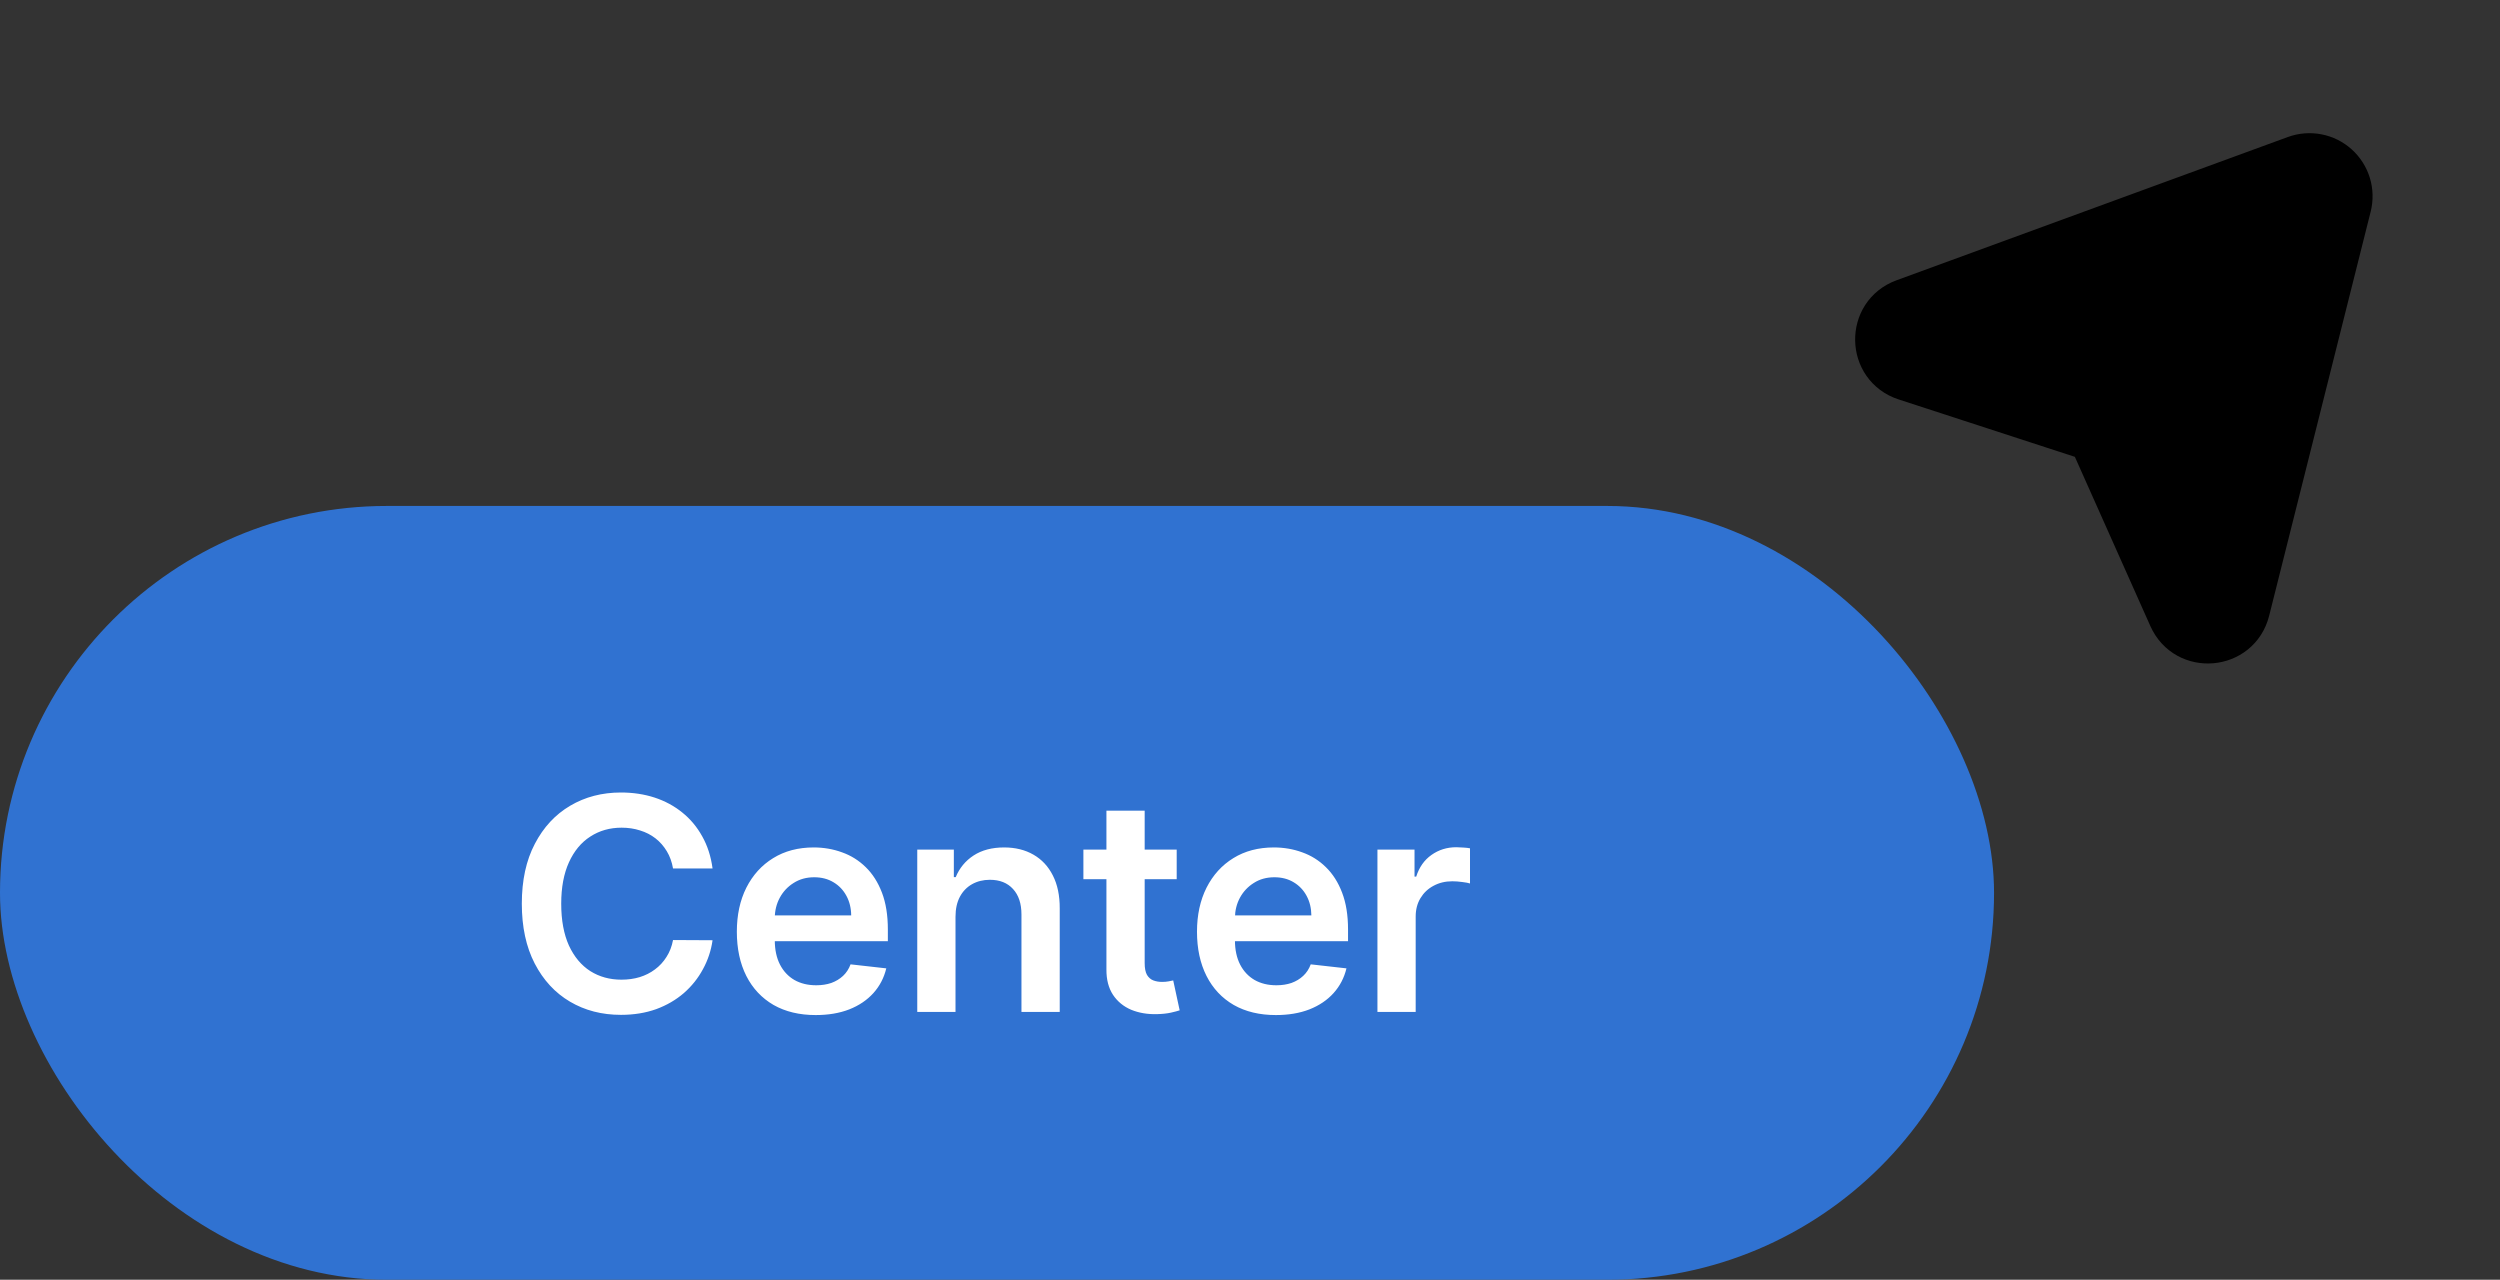
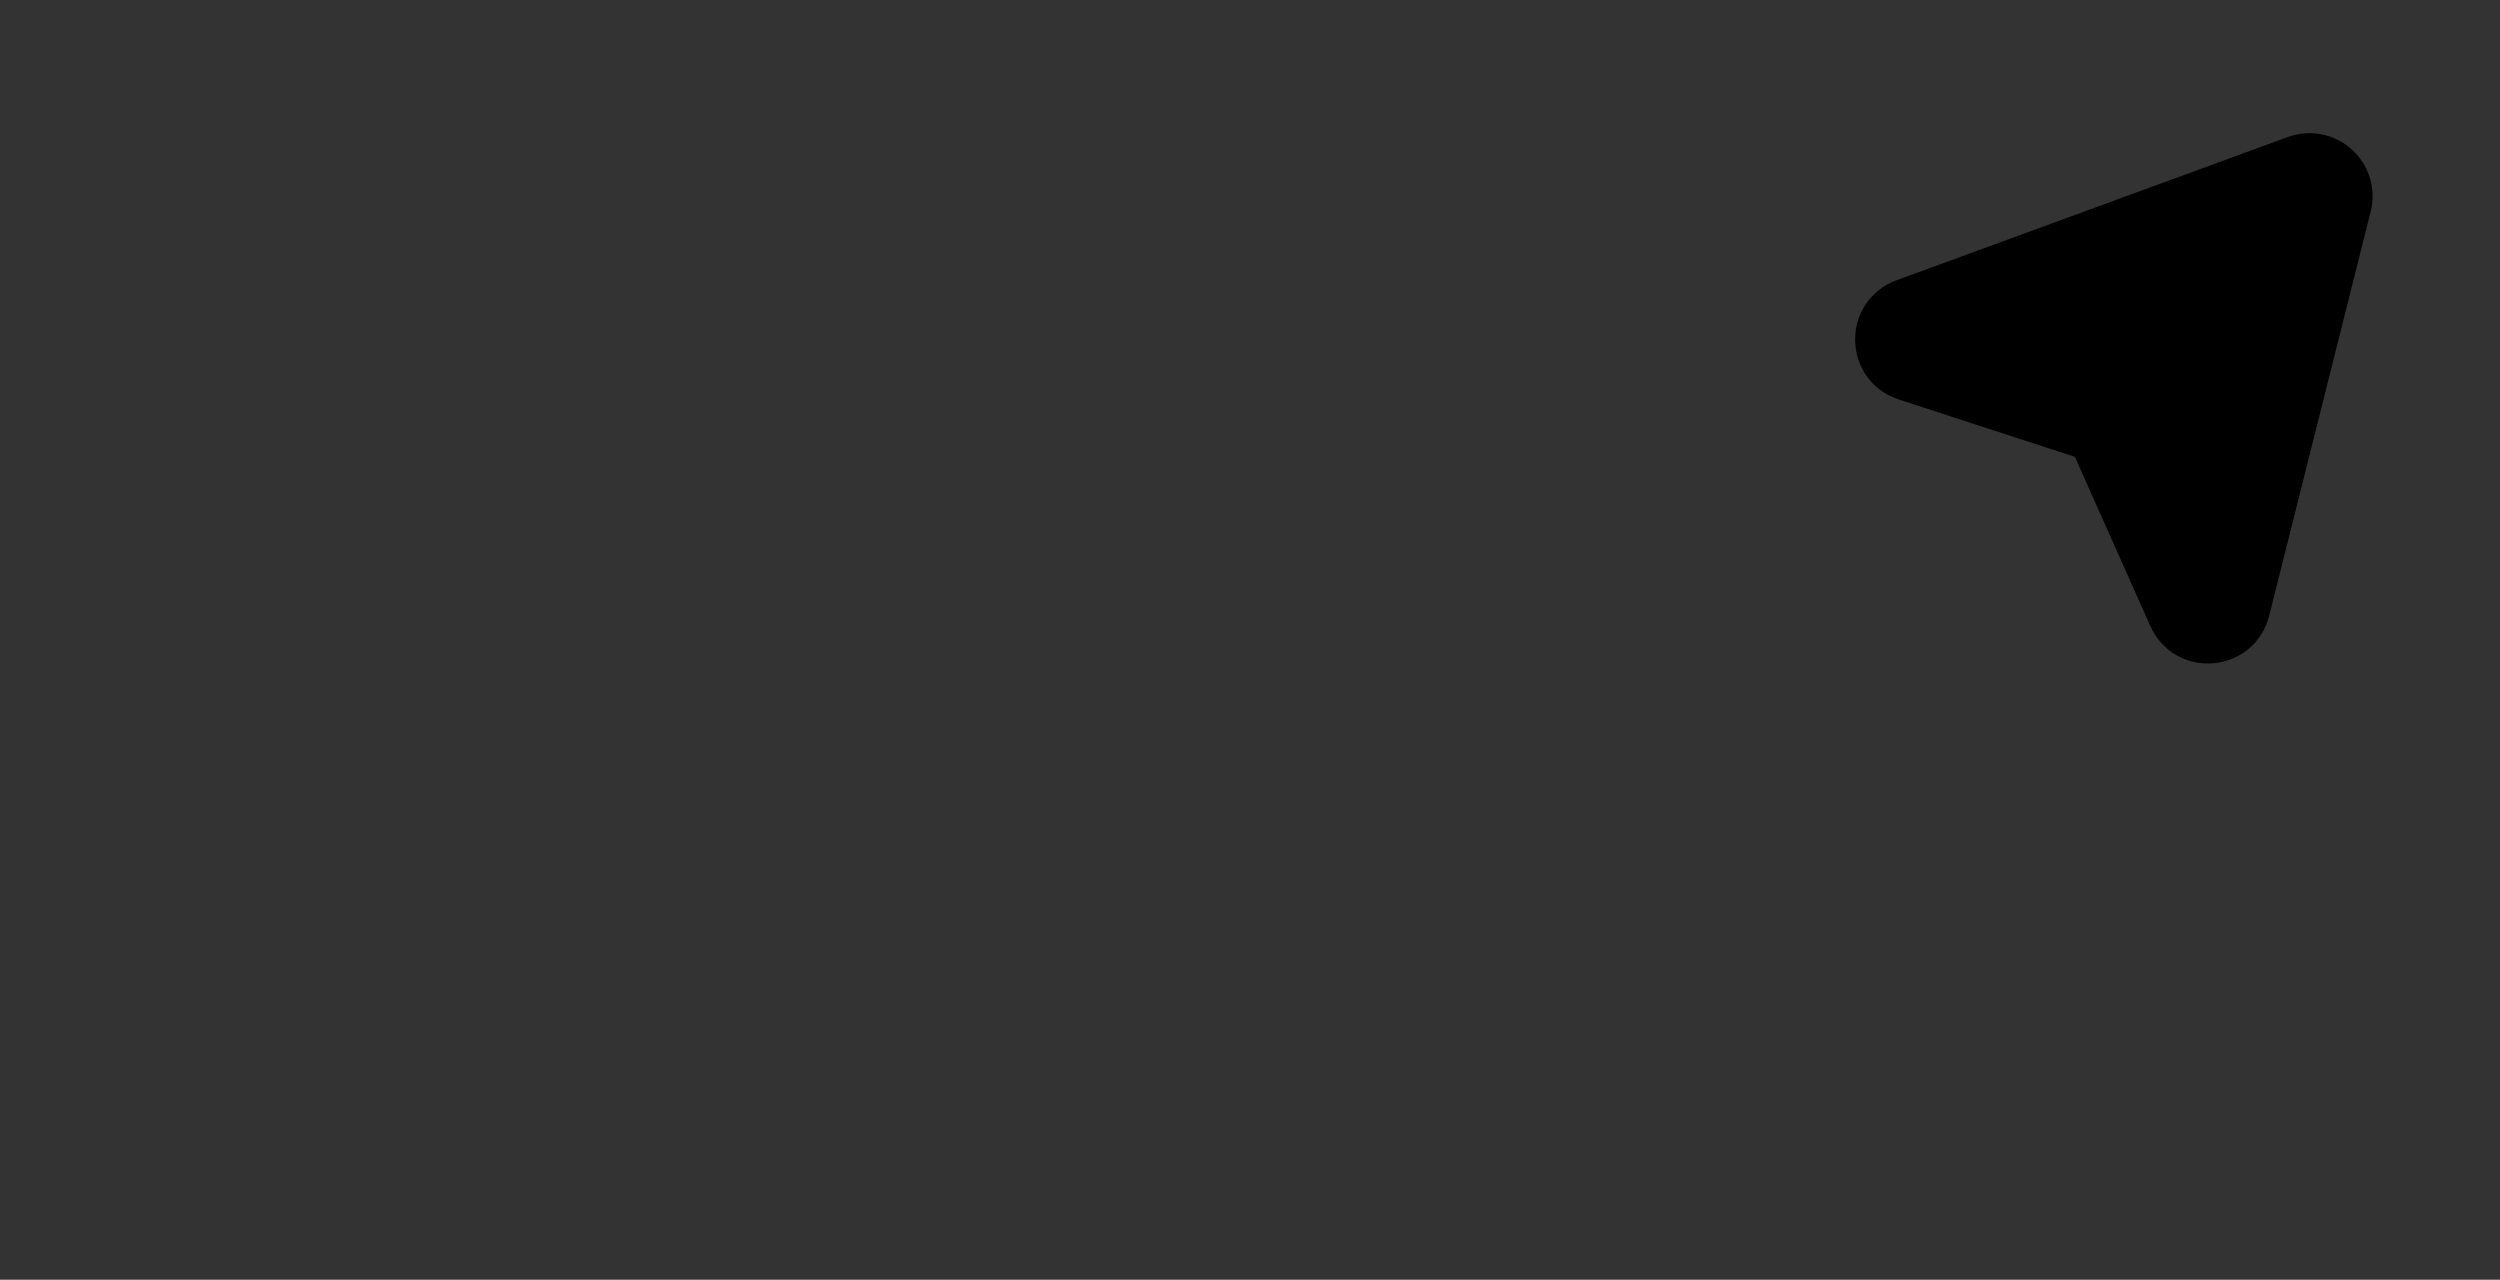
<svg xmlns="http://www.w3.org/2000/svg" width="84" height="43" viewBox="0 0 84 43" fill="none">
  <rect x="0" y="0" width="84" height="43" fill="#333333" stroke="none" />
  <path d="M63.98 10.122C62.76 10.569 62.792 12.306 64.027 12.708L70.265 14.74L72.938 20.732C73.468 21.919 75.199 21.769 75.516 20.508L78.927 6.929C78.988 6.687 78.982 6.434 78.91 6.196C78.837 5.958 78.701 5.744 78.516 5.577C78.332 5.41 78.105 5.297 77.86 5.25C77.616 5.202 77.363 5.223 77.129 5.308L63.98 10.122Z" fill="black" stroke="black" stroke-width="1.5" />
-   <rect y="17" width="67" height="26" rx="13" fill="#3072D1" />
-   <path d="M23.942 29.181H22.614C22.576 28.963 22.507 28.77 22.405 28.602C22.303 28.432 22.176 28.287 22.025 28.169C21.873 28.051 21.701 27.962 21.506 27.903C21.315 27.841 21.108 27.81 20.885 27.81C20.49 27.81 20.139 27.91 19.834 28.109C19.528 28.305 19.289 28.594 19.116 28.975C18.944 29.354 18.857 29.817 18.857 30.364C18.857 30.92 18.944 31.389 19.116 31.77C19.292 32.149 19.531 32.435 19.834 32.629C20.139 32.821 20.488 32.917 20.881 32.917C21.099 32.917 21.303 32.889 21.492 32.832C21.684 32.773 21.856 32.686 22.007 32.572C22.161 32.459 22.29 32.319 22.394 32.153C22.501 31.988 22.574 31.798 22.614 31.585L23.942 31.592C23.893 31.938 23.785 32.262 23.619 32.565C23.456 32.868 23.242 33.136 22.977 33.368C22.711 33.597 22.401 33.778 22.046 33.908C21.691 34.035 21.297 34.099 20.864 34.099C20.224 34.099 19.654 33.952 19.152 33.656C18.65 33.36 18.255 32.932 17.966 32.374C17.677 31.815 17.533 31.145 17.533 30.364C17.533 29.58 17.678 28.91 17.97 28.354C18.261 27.795 18.657 27.368 19.159 27.072C19.661 26.776 20.229 26.628 20.864 26.628C21.268 26.628 21.645 26.685 21.993 26.798C22.341 26.912 22.651 27.079 22.923 27.299C23.195 27.517 23.419 27.784 23.595 28.102C23.772 28.416 23.888 28.776 23.942 29.181ZM27.407 34.106C26.86 34.106 26.388 33.993 25.99 33.766C25.595 33.536 25.29 33.212 25.077 32.793C24.864 32.371 24.758 31.875 24.758 31.305C24.758 30.744 24.864 30.251 25.077 29.827C25.293 29.401 25.593 29.07 25.979 28.833C26.365 28.594 26.819 28.474 27.34 28.474C27.676 28.474 27.993 28.529 28.291 28.638C28.592 28.744 28.857 28.91 29.087 29.135C29.319 29.36 29.501 29.646 29.634 29.994C29.766 30.34 29.832 30.752 29.832 31.23V31.624H25.361V30.758H28.6C28.598 30.512 28.544 30.293 28.44 30.101C28.336 29.907 28.191 29.754 28.003 29.643C27.819 29.532 27.603 29.476 27.357 29.476C27.094 29.476 26.864 29.54 26.665 29.668C26.466 29.793 26.311 29.959 26.2 30.165C26.091 30.368 26.035 30.592 26.033 30.836V31.592C26.033 31.91 26.091 32.182 26.207 32.409C26.323 32.634 26.485 32.807 26.693 32.928C26.901 33.046 27.145 33.105 27.425 33.105C27.612 33.105 27.781 33.079 27.933 33.027C28.084 32.972 28.215 32.893 28.327 32.789C28.438 32.685 28.522 32.556 28.579 32.402L29.779 32.537C29.703 32.854 29.559 33.131 29.346 33.368C29.135 33.602 28.865 33.785 28.536 33.915C28.207 34.043 27.831 34.106 27.407 34.106ZM32.105 30.804V34H30.82V28.546H32.049V29.472H32.112C32.238 29.167 32.438 28.924 32.713 28.744C32.99 28.564 33.332 28.474 33.739 28.474C34.115 28.474 34.443 28.555 34.723 28.716C35.004 28.877 35.222 29.11 35.376 29.416C35.532 29.721 35.609 30.091 35.607 30.527V34H34.321V30.726C34.321 30.361 34.227 30.076 34.037 29.87C33.85 29.664 33.591 29.561 33.26 29.561C33.035 29.561 32.835 29.611 32.659 29.71C32.487 29.807 32.35 29.948 32.251 30.133C32.154 30.317 32.105 30.541 32.105 30.804ZM39.537 28.546V29.54H36.402V28.546H39.537ZM37.176 27.239H38.461V32.359C38.461 32.532 38.487 32.665 38.539 32.757C38.594 32.847 38.665 32.909 38.753 32.942C38.84 32.975 38.937 32.992 39.044 32.992C39.124 32.992 39.198 32.986 39.264 32.974C39.333 32.962 39.385 32.951 39.42 32.942L39.637 33.947C39.568 33.97 39.47 33.996 39.342 34.025C39.217 34.053 39.063 34.07 38.88 34.075C38.558 34.084 38.268 34.035 38.01 33.929C37.752 33.82 37.547 33.652 37.396 33.425C37.247 33.197 37.173 32.913 37.176 32.572V27.239ZM42.869 34.106C42.322 34.106 41.849 33.993 41.452 33.766C41.056 33.536 40.752 33.212 40.539 32.793C40.326 32.371 40.219 31.875 40.219 31.305C40.219 30.744 40.326 30.251 40.539 29.827C40.755 29.401 41.055 29.07 41.441 28.833C41.827 28.594 42.28 28.474 42.801 28.474C43.137 28.474 43.455 28.529 43.753 28.638C44.053 28.744 44.319 28.91 44.548 29.135C44.78 29.36 44.963 29.646 45.095 29.994C45.228 30.34 45.294 30.752 45.294 31.23V31.624H40.823V30.758H44.062C44.059 30.512 44.006 30.293 43.902 30.101C43.798 29.907 43.652 29.754 43.465 29.643C43.281 29.532 43.065 29.476 42.819 29.476C42.556 29.476 42.325 29.54 42.127 29.668C41.928 29.793 41.773 29.959 41.661 30.165C41.552 30.368 41.497 30.592 41.494 30.836V31.592C41.494 31.91 41.552 32.182 41.668 32.409C41.784 32.634 41.947 32.807 42.155 32.928C42.363 33.046 42.607 33.105 42.886 33.105C43.073 33.105 43.243 33.079 43.394 33.027C43.546 32.972 43.677 32.893 43.788 32.789C43.9 32.685 43.984 32.556 44.041 32.402L45.241 32.537C45.165 32.854 45.021 33.131 44.808 33.368C44.597 33.602 44.327 33.785 43.998 33.915C43.669 34.043 43.292 34.106 42.869 34.106ZM46.282 34V28.546H47.528V29.454H47.585C47.684 29.14 47.855 28.897 48.096 28.727C48.34 28.554 48.618 28.467 48.931 28.467C49.002 28.467 49.081 28.471 49.169 28.478C49.259 28.483 49.333 28.491 49.392 28.503V29.685C49.338 29.666 49.252 29.65 49.133 29.636C49.017 29.619 48.905 29.611 48.796 29.611C48.561 29.611 48.351 29.662 48.164 29.764C47.979 29.863 47.834 30.001 47.727 30.179C47.62 30.357 47.567 30.561 47.567 30.793V34H46.282Z" fill="white" />
</svg>